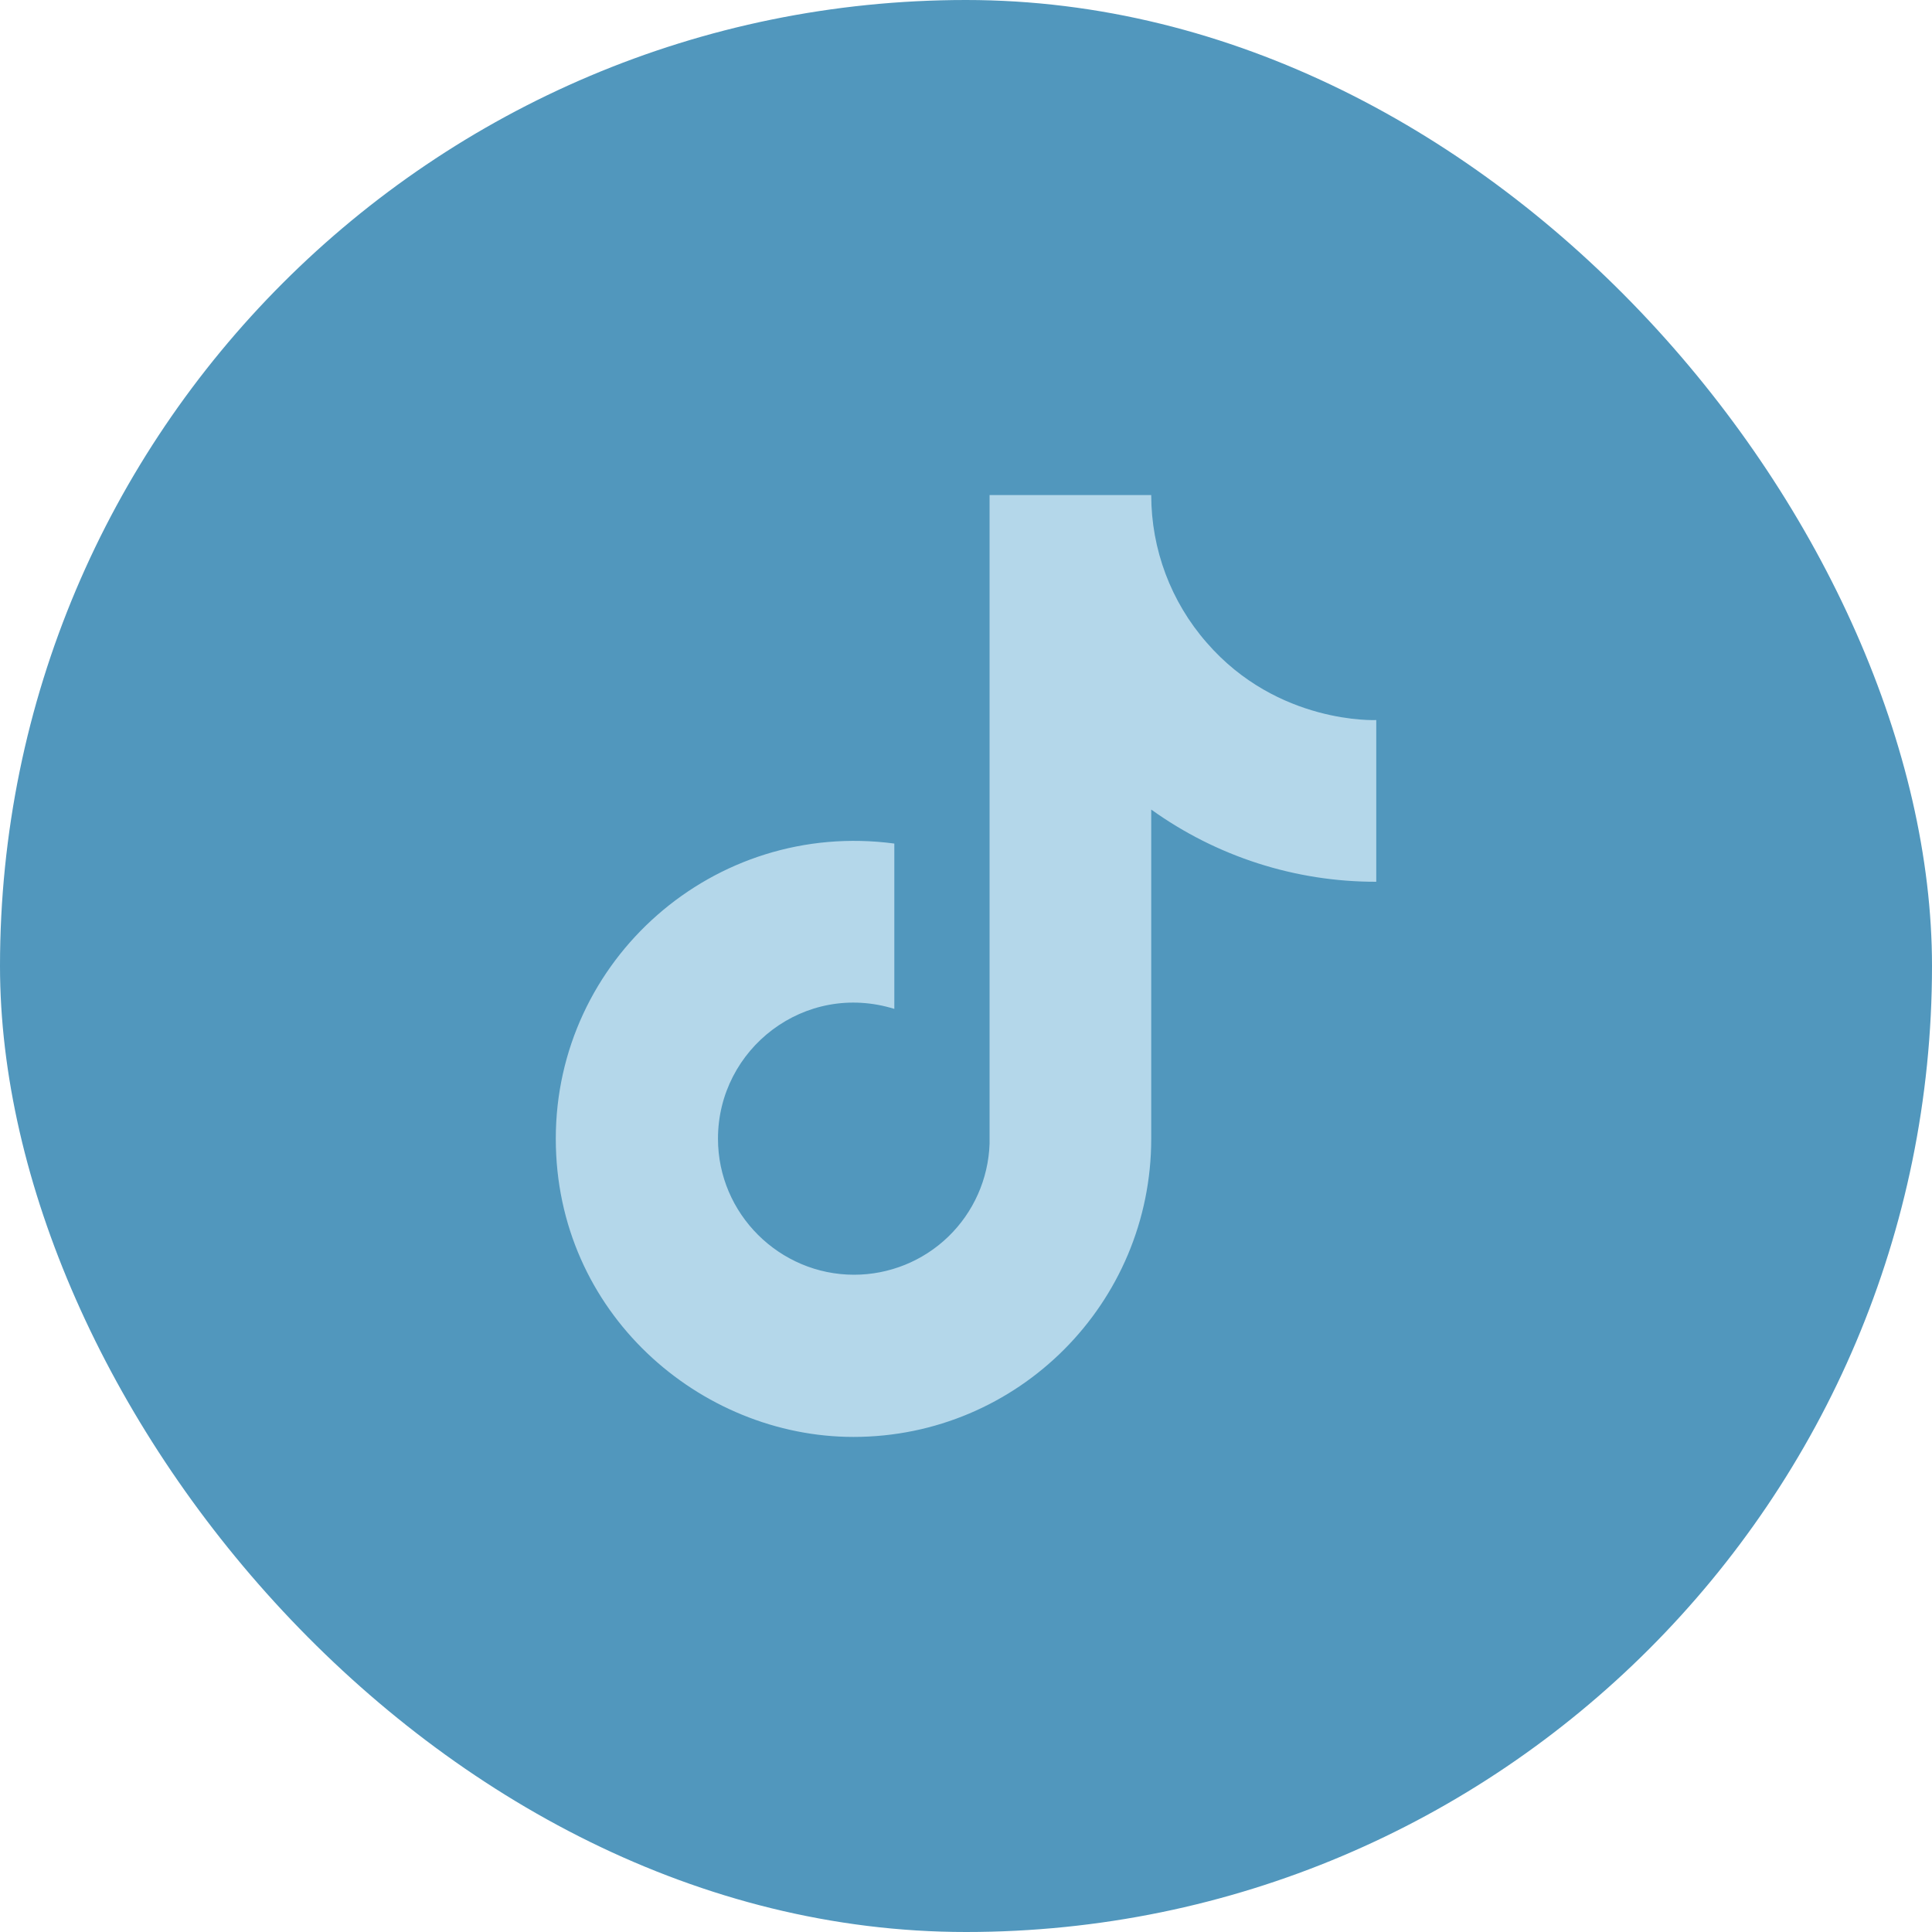
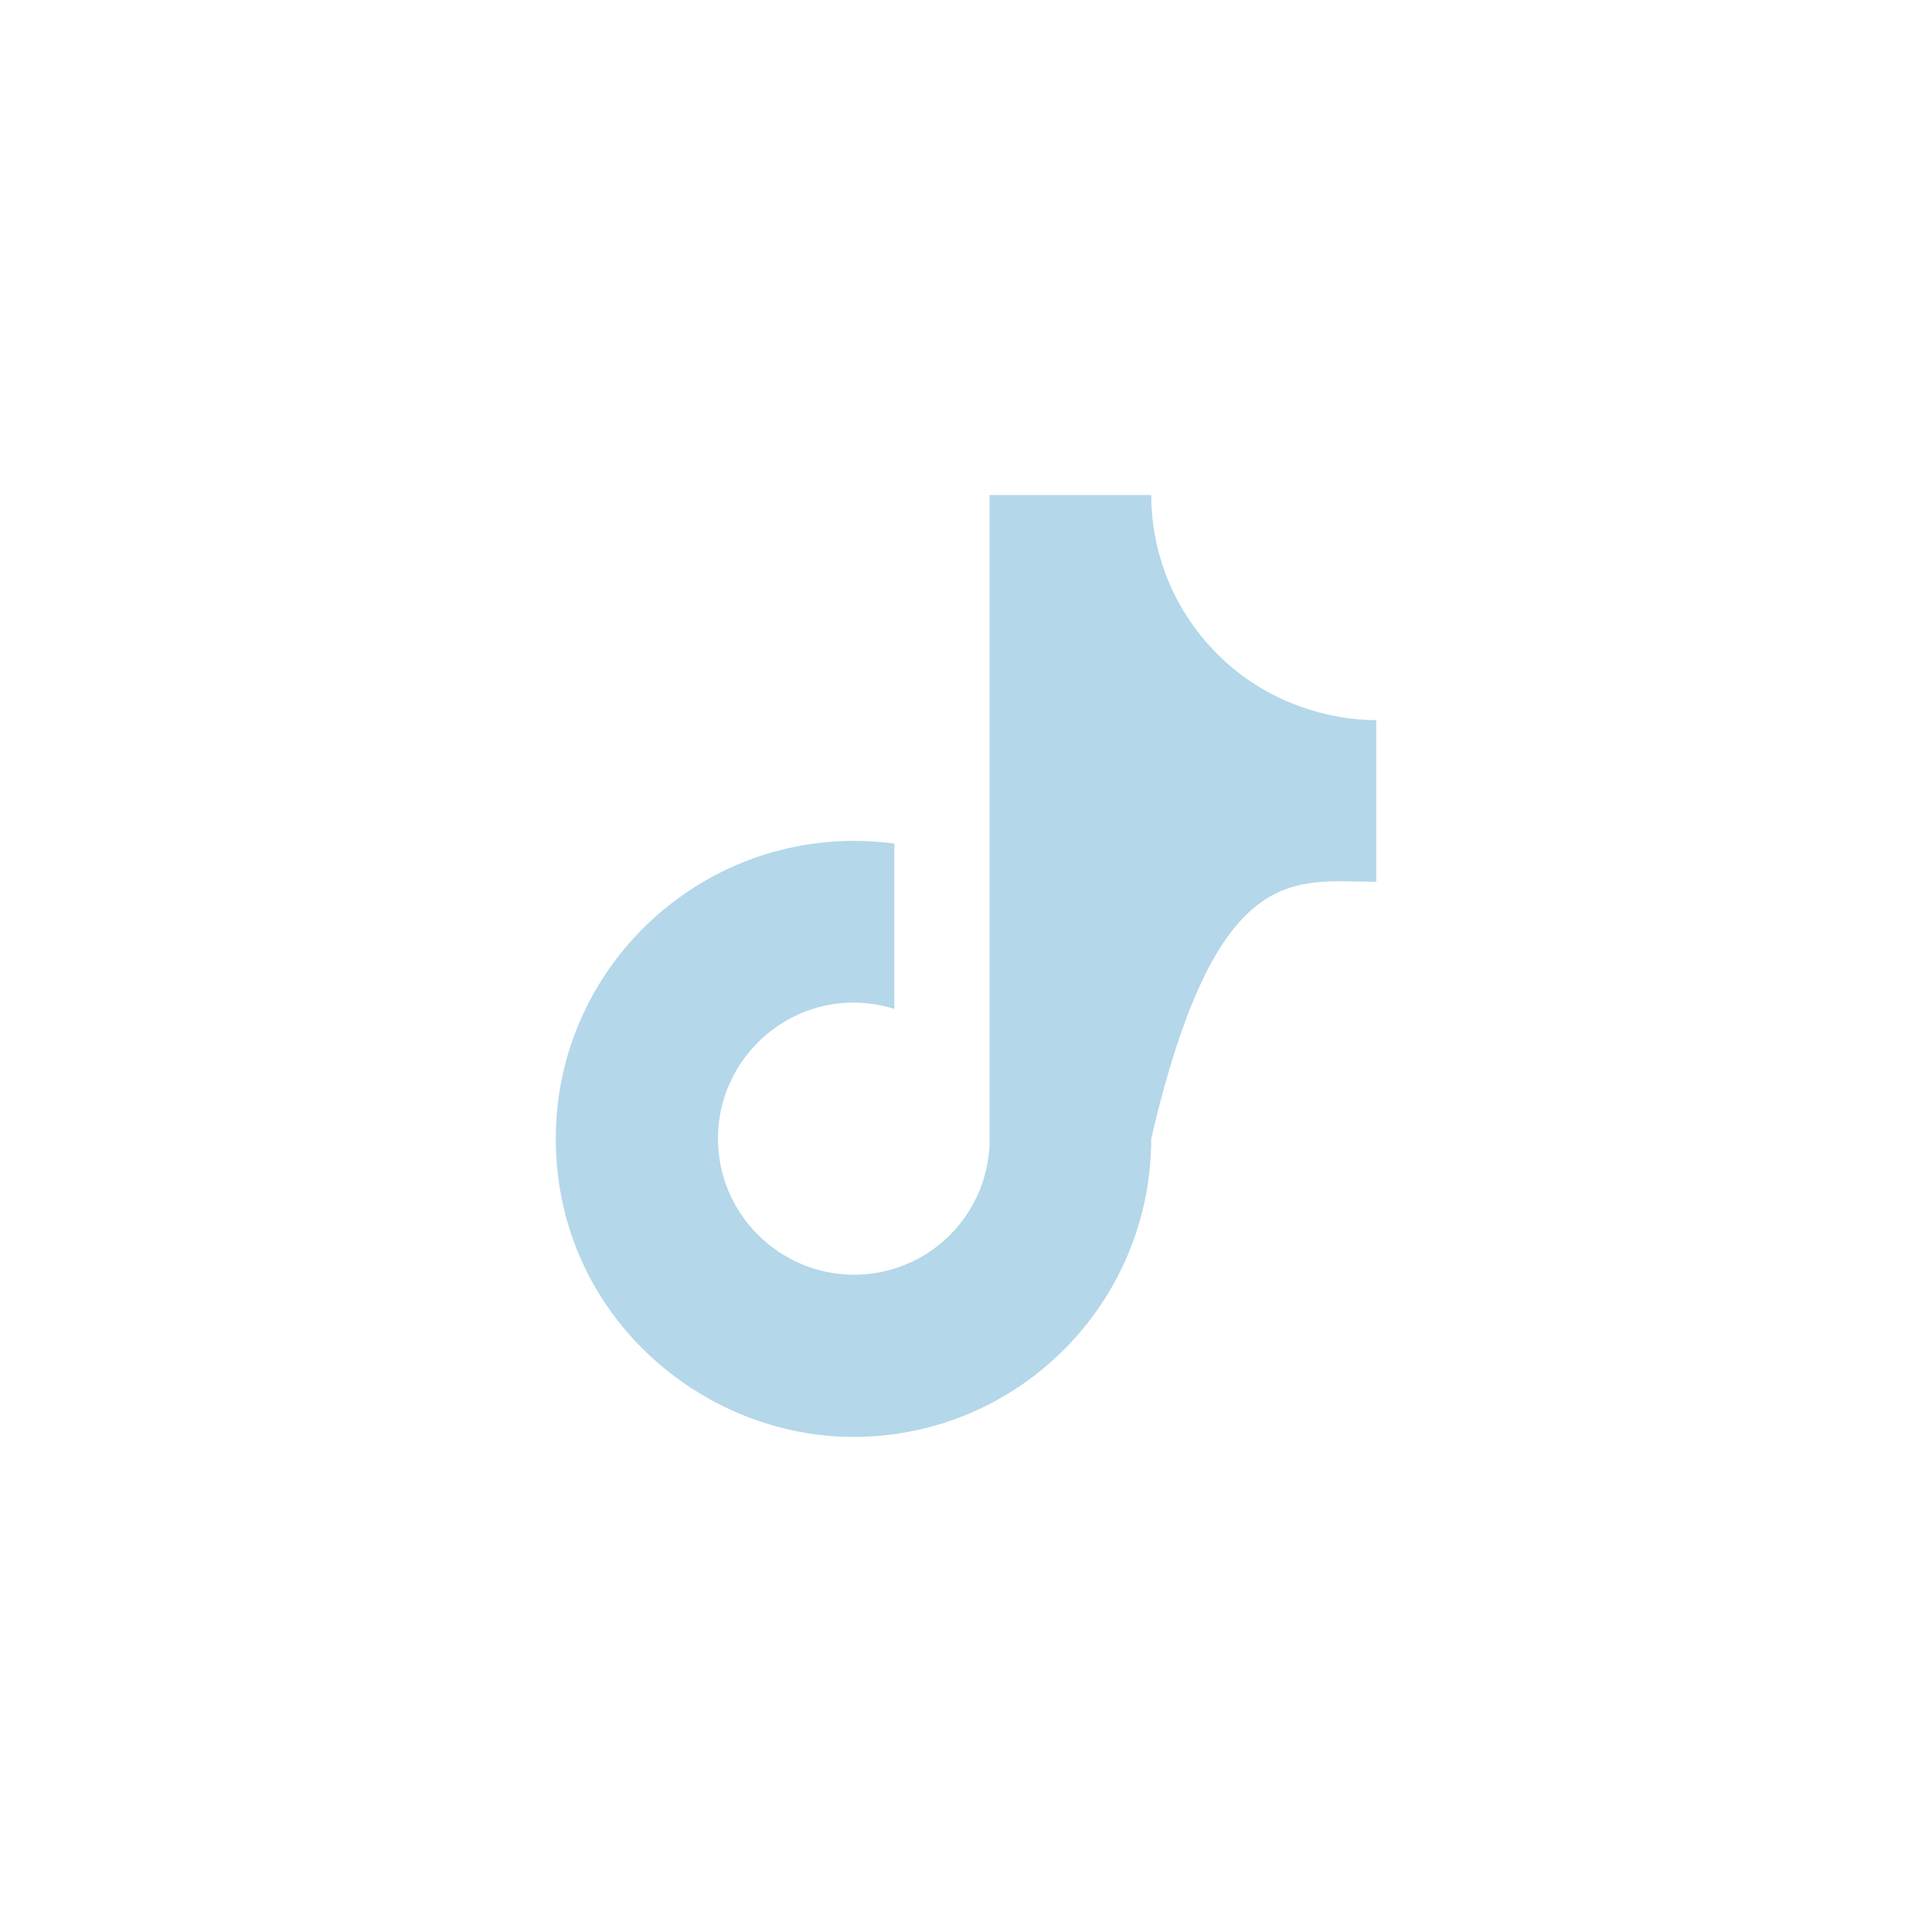
<svg xmlns="http://www.w3.org/2000/svg" width="40" height="40" viewBox="0 0 40 40" fill="none">
-   <rect width="40" height="40" rx="20" fill="#5197BD" />
-   <path d="M24.983 13.305C24.243 12.46 23.835 11.374 23.835 10.25H20.488V23.683C20.462 24.41 20.156 25.099 19.632 25.605C19.109 26.11 18.409 26.392 17.682 26.392C16.143 26.392 14.865 25.135 14.865 23.575C14.865 21.712 16.663 20.314 18.516 20.888V17.465C14.778 16.967 11.507 19.87 11.507 23.575C11.507 27.183 14.497 29.75 17.671 29.75C21.073 29.75 23.835 26.988 23.835 23.575V16.761C25.193 17.736 26.822 18.259 28.494 18.256V14.908C28.494 14.908 26.457 15.006 24.983 13.305Z" fill="#B4D7EA" />
+   <path d="M24.983 13.305C24.243 12.46 23.835 11.374 23.835 10.25H20.488V23.683C20.462 24.41 20.156 25.099 19.632 25.605C19.109 26.11 18.409 26.392 17.682 26.392C16.143 26.392 14.865 25.135 14.865 23.575C14.865 21.712 16.663 20.314 18.516 20.888V17.465C14.778 16.967 11.507 19.87 11.507 23.575C11.507 27.183 14.497 29.75 17.671 29.75C21.073 29.75 23.835 26.988 23.835 23.575C25.193 17.736 26.822 18.259 28.494 18.256V14.908C28.494 14.908 26.457 15.006 24.983 13.305Z" fill="#B4D7EA" />
</svg>